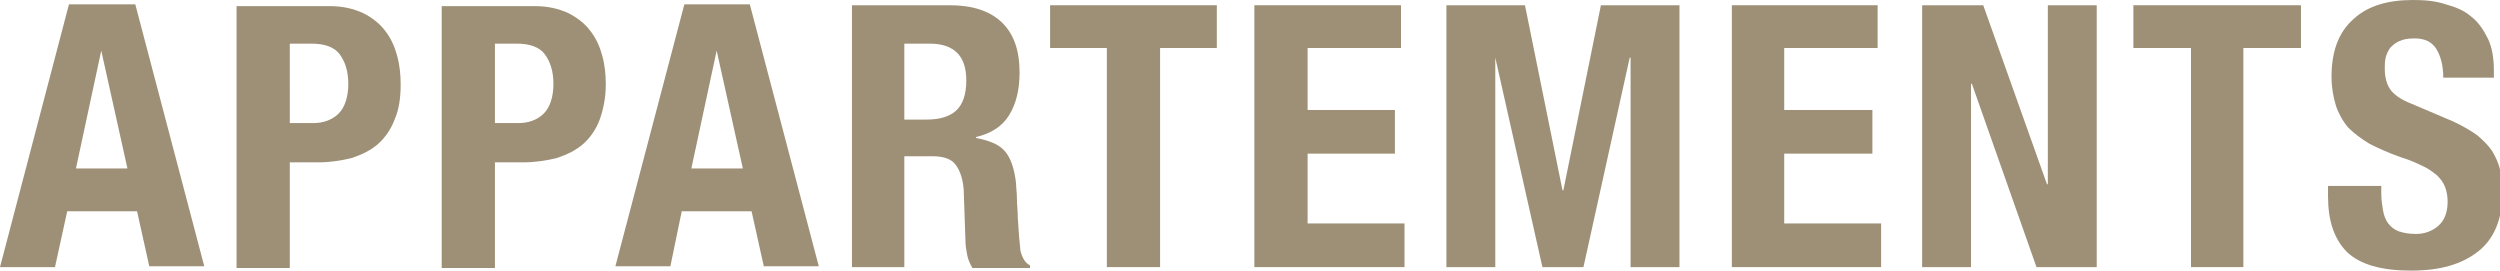
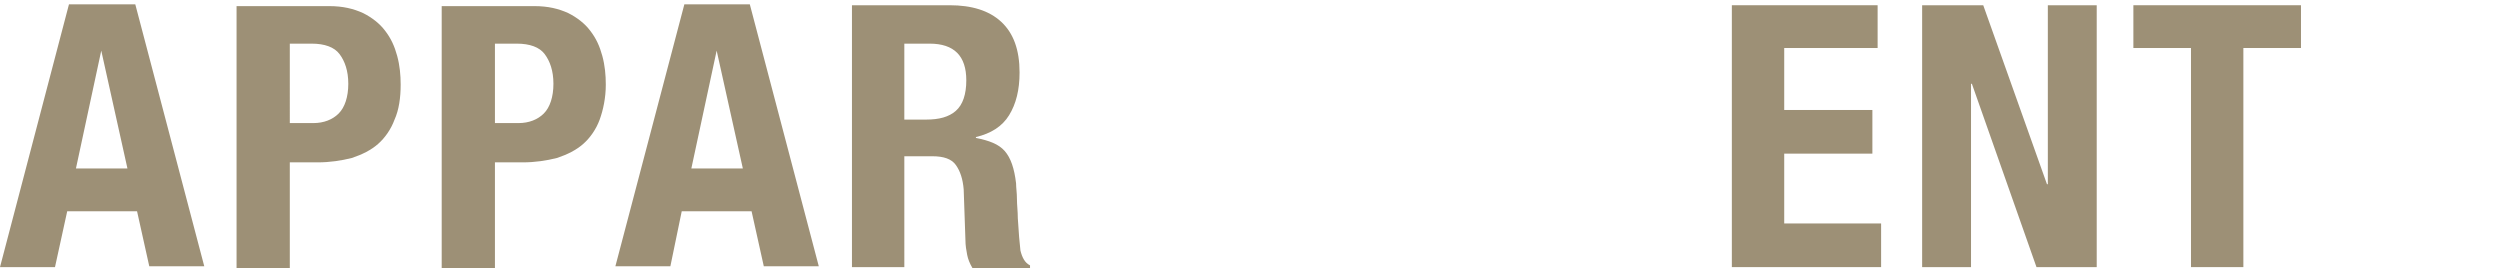
<svg xmlns="http://www.w3.org/2000/svg" version="1.1" id="Ebene_1" x="0px" y="0px" viewBox="0 0 286.4 31" enable-background="new 0 0 286.4 31" xml:space="preserve">
  <g>
    <path fill="#9D9076" d="M78.1,24.2h8l1.4,6.3h6.3l-7.9-30h-7.5l-7.9,30h6.3L78.1,24.2z M82.1,5.8L82.1,5.8l3,13.5h-5.9L82.1,5.8z" />
-     <polygon fill="#9D9076" points="171.3,6.6 171.3,6.6 176.7,30.6 181.4,30.6 186.7,6.6 186.8,6.6 186.8,30.6 192.4,30.6 192.4,0.6    183.4,0.6 179.1,21.8 179,21.8 174.7,0.6 165.7,0.6 165.7,30.6 171.3,30.6  " />
    <path fill="#9D9076" d="M103.6,17.9h3.2c1.3,0,2.2,0.3,2.7,1c0.5,0.7,0.8,1.6,0.9,2.8l0.2,5.8c0,0.6,0.1,1.2,0.2,1.7   c0.1,0.5,0.3,1,0.6,1.5h6.6v-0.3c-0.6-0.3-0.9-0.9-1.1-1.7c-0.1-0.8-0.2-2.1-0.3-3.7c0-0.8-0.1-1.5-0.1-2.2c0-0.7-0.1-1.3-0.1-1.8   c-0.2-1.7-0.6-2.9-1.3-3.7c-0.7-0.8-1.8-1.2-3.3-1.5v-0.1c1.7-0.4,3-1.2,3.8-2.5c0.8-1.3,1.2-2.9,1.2-4.9c0-2.6-0.7-4.5-2.1-5.8   c-1.4-1.3-3.4-1.9-5.9-1.9H97.6v30h6V17.9z M103.6,5h2.9c2.8,0,4.2,1.4,4.2,4.2c0,1.6-0.4,2.8-1.2,3.5c-0.8,0.7-1.9,1-3.4,1h-2.5V5   z" />
-     <polygon fill="#9D9076" points="160.9,25.6 149.8,25.6 149.8,17.6 159.8,17.6 159.8,12.6 149.8,12.6 149.8,5.5 160.5,5.5    160.5,0.6 143.7,0.6 143.7,30.6 160.9,30.6  " />
    <polygon fill="#9D9076" points="215.5,25.6 204.4,25.6 204.4,17.6 214.5,17.6 214.5,12.6 204.4,12.6 204.4,5.5 215.1,5.5    215.1,0.6 198.4,0.6 198.4,30.6 215.5,30.6  " />
-     <path fill="#9D9076" d="M276.2,31c3.3,0,5.8-0.7,7.7-2.2c1.8-1.4,2.8-3.7,2.8-6.9c0-0.9-0.1-1.8-0.3-2.5c-0.2-0.8-0.5-1.4-0.9-2.1   c-0.4-0.6-1-1.2-1.7-1.8c-0.7-0.5-1.7-1.1-2.8-1.6l-4.7-2c-1.3-0.5-2.1-1.1-2.5-1.7c-0.4-0.6-0.6-1.4-0.6-2.3c0-0.4,0-0.9,0.1-1.3   c0.1-0.4,0.3-0.8,0.5-1.1c0.3-0.3,0.6-0.6,1.1-0.8c0.4-0.2,1-0.3,1.7-0.3c1.2,0,2,0.4,2.5,1.2c0.5,0.8,0.8,1.9,0.8,3.3h5.8V8.1   c0-1.4-0.2-2.7-0.7-3.7c-0.5-1-1.1-1.9-1.9-2.5c-0.8-0.7-1.8-1.1-2.9-1.4C279,0.1,277.8,0,276.4,0c-2.9,0-5.2,0.7-6.8,2.2   c-1.7,1.5-2.5,3.7-2.5,6.6c0,1.2,0.2,2.3,0.5,3.3c0.3,0.9,0.8,1.8,1.4,2.5c0.7,0.7,1.5,1.3,2.5,1.9c1,0.5,2.1,1,3.5,1.5   c1,0.3,1.9,0.7,2.5,1c0.7,0.3,1.2,0.7,1.7,1.1c0.4,0.4,0.7,0.8,0.9,1.3c0.2,0.5,0.3,1.1,0.3,1.7c0,1.3-0.4,2.2-1.1,2.8   c-0.7,0.6-1.6,0.9-2.5,0.9c-0.8,0-1.4-0.1-2-0.3c-0.5-0.2-0.9-0.5-1.2-0.9c-0.3-0.4-0.5-0.9-0.6-1.5c-0.1-0.6-0.2-1.2-0.2-1.9v-0.9   h-6.1v1.2c0,2.8,0.7,4.9,2.2,6.4C270.4,30.3,272.8,31,276.2,31z" />
    <polygon fill="#9D9076" points="251,30.6 257,30.6 257,5.5 263.6,5.5 263.6,0.6 244.4,0.6 244.4,5.5 251,5.5  " />
    <polygon fill="#9D9076" points="225.8,9.6 225.9,9.6 233.3,30.6 240.2,30.6 240.2,0.6 234.6,0.6 234.6,21.1 234.5,21.1 227.2,0.6    220.2,0.6 220.2,30.6 225.8,30.6  " />
-     <polygon fill="#9D9076" points="126.8,30.6 132.9,30.6 132.9,5.5 139.4,5.5 139.4,0.6 120.3,0.6 120.3,5.5 126.8,5.5  " />
    <path fill="#9D9076" d="M56.7,18.6h3.2c1.4,0,2.7-0.2,3.9-0.5c1.2-0.4,2.2-0.9,3-1.6c0.8-0.7,1.5-1.7,1.9-2.8s0.7-2.5,0.7-4   c0-1.1-0.1-2.2-0.4-3.3c-0.3-1.1-0.7-2-1.4-2.9c-0.6-0.8-1.5-1.5-2.5-2c-1.1-0.5-2.3-0.8-3.9-0.8H50.6v30h6.1V18.6z M56.7,5h2.5   c1.5,0,2.6,0.4,3.2,1.2c0.6,0.8,1,1.9,1,3.4c0,1.5-0.4,2.7-1.1,3.4c-0.7,0.7-1.7,1.1-2.9,1.1h-2.7V5z" />
    <path fill="#9D9076" d="M33.2,18.6h3.2c1.4,0,2.7-0.2,3.9-0.5c1.2-0.4,2.2-0.9,3-1.6c0.8-0.7,1.5-1.7,1.9-2.8   c0.5-1.1,0.7-2.5,0.7-4c0-1.1-0.1-2.2-0.4-3.3c-0.3-1.1-0.7-2-1.4-2.9c-0.6-0.8-1.5-1.5-2.5-2c-1.1-0.5-2.3-0.8-3.9-0.8H27.1v30   h6.1V18.6z M33.2,5h2.5c1.5,0,2.6,0.4,3.2,1.2c0.6,0.8,1,1.9,1,3.4c0,1.5-0.4,2.7-1.1,3.4c-0.7,0.7-1.7,1.1-2.9,1.1h-2.7V5z" />
    <path fill="#9D9076" d="M7.7,24.2h8l1.4,6.3h6.3l-7.9-30H7.9L0,30.6h6.3L7.7,24.2z M11.6,5.8L11.6,5.8l3,13.5H8.7L11.6,5.8z" />
  </g>
</svg>